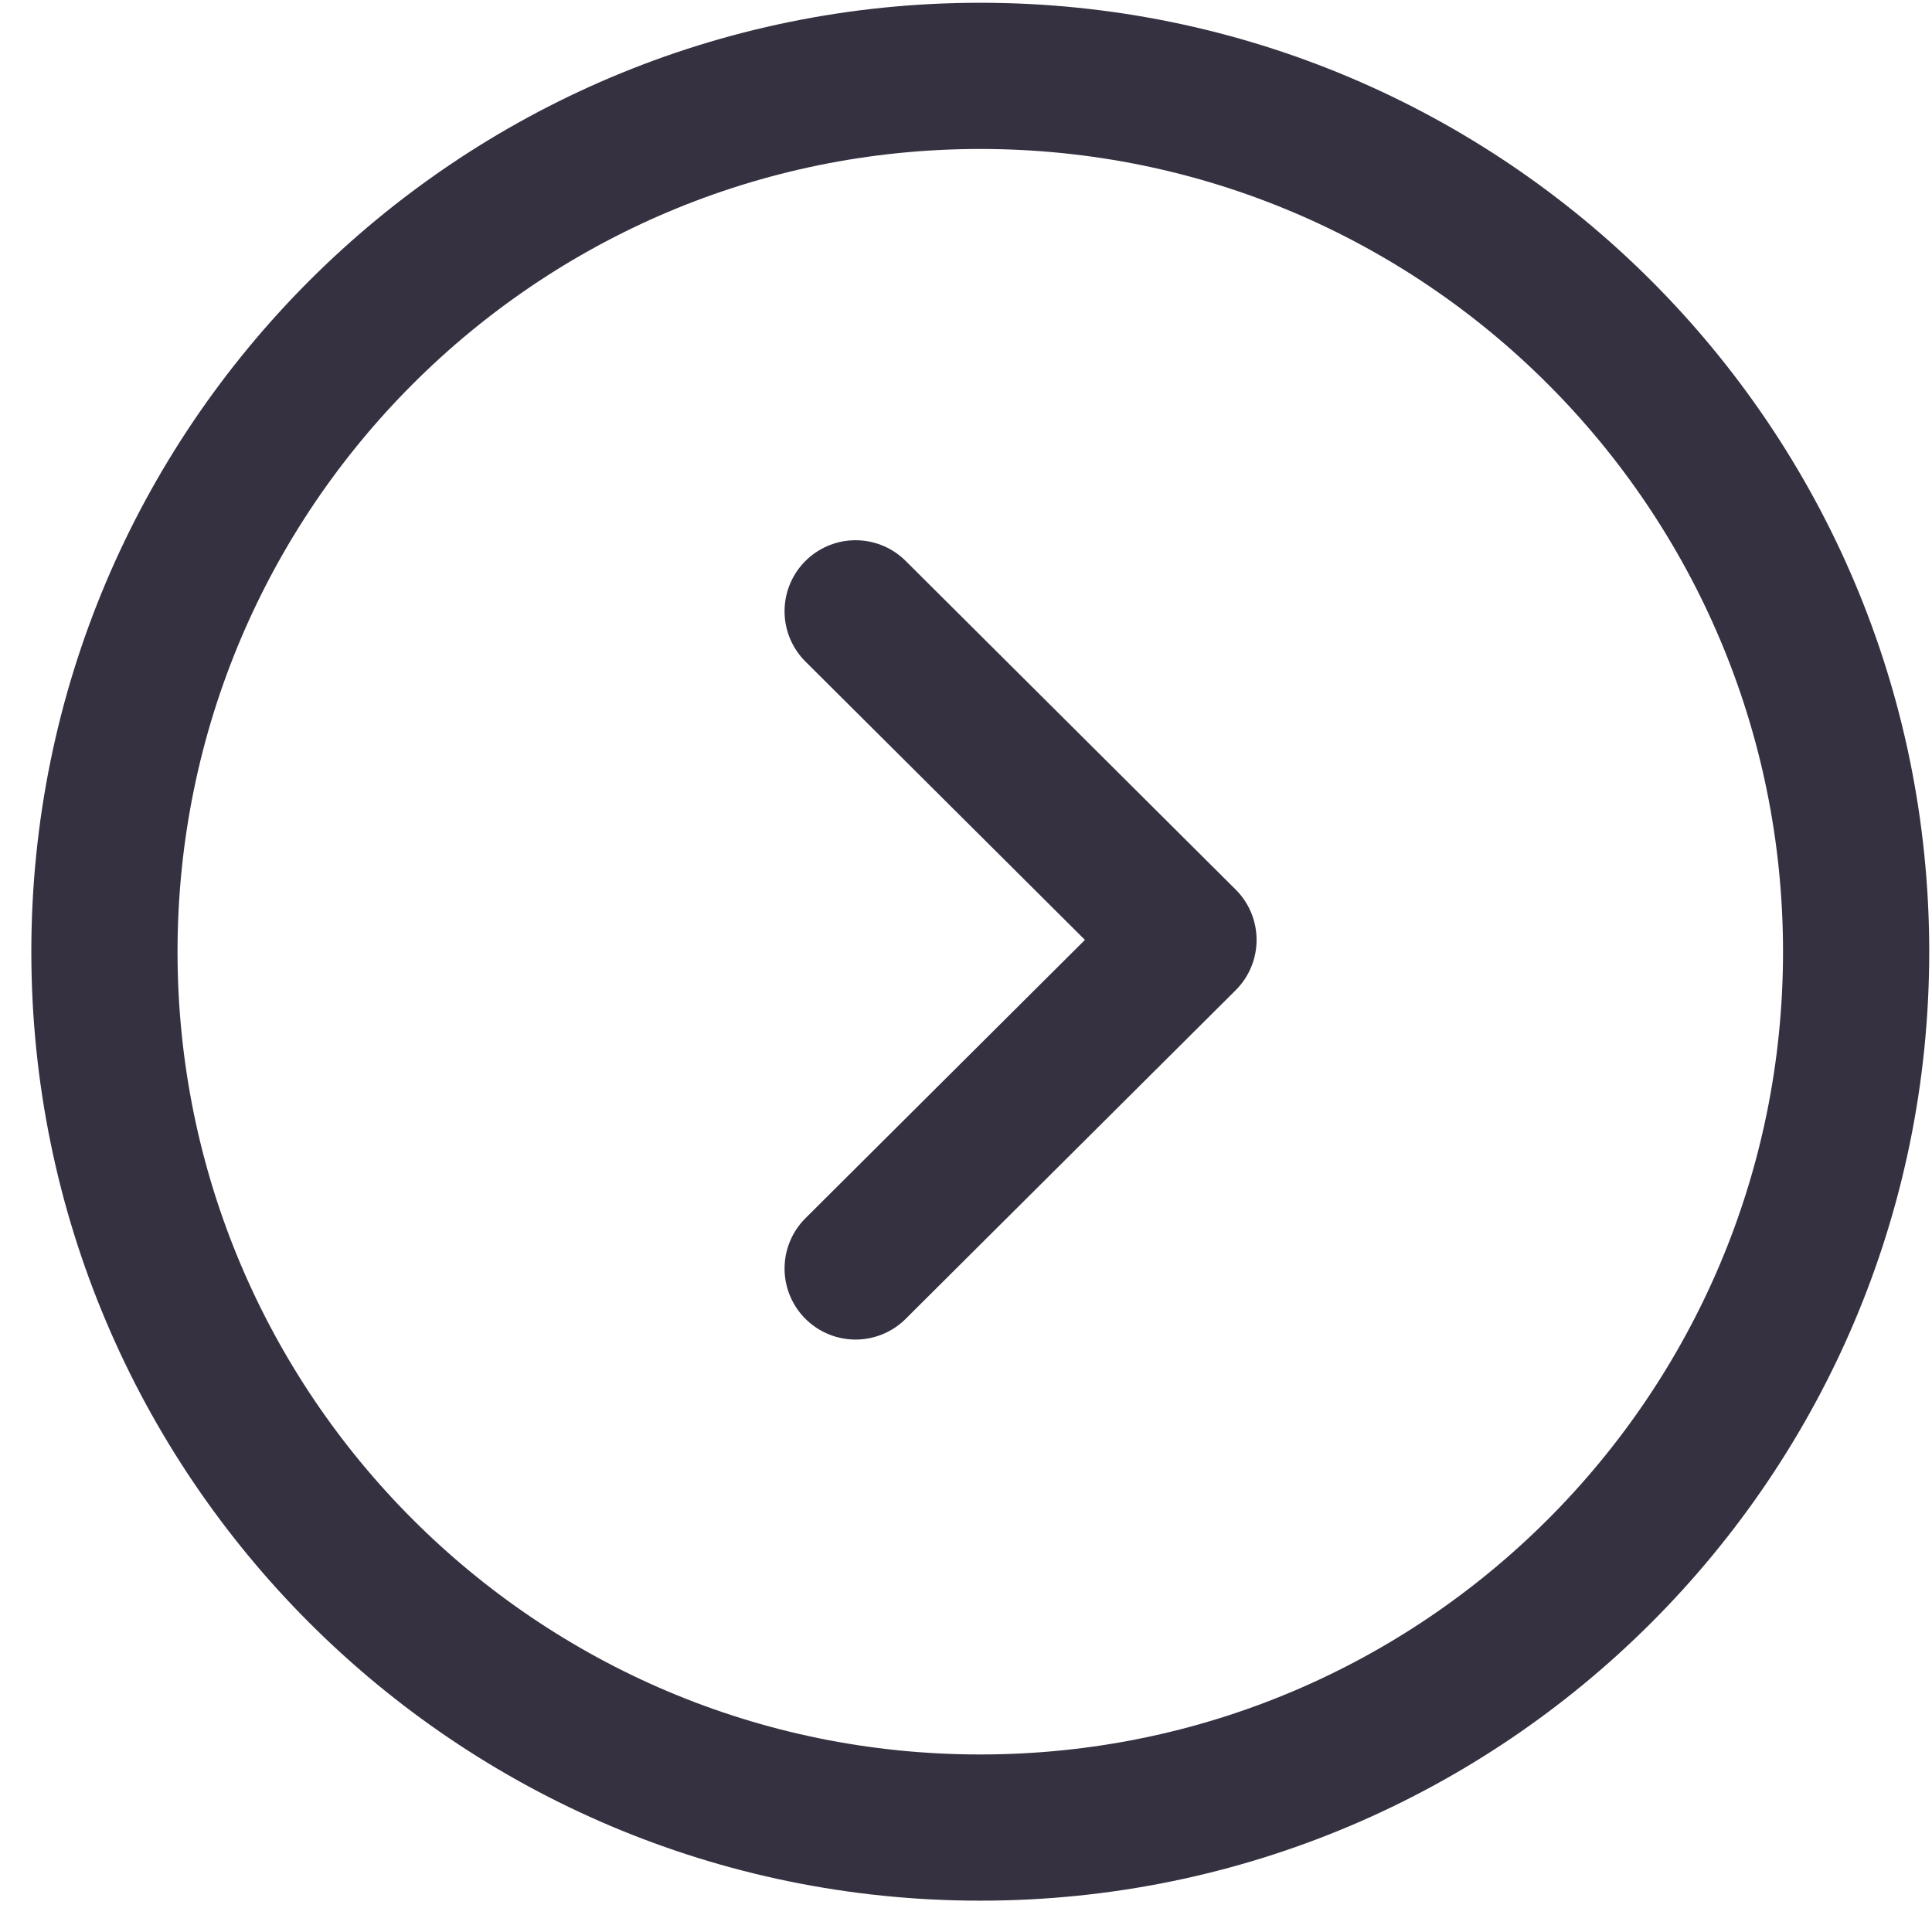
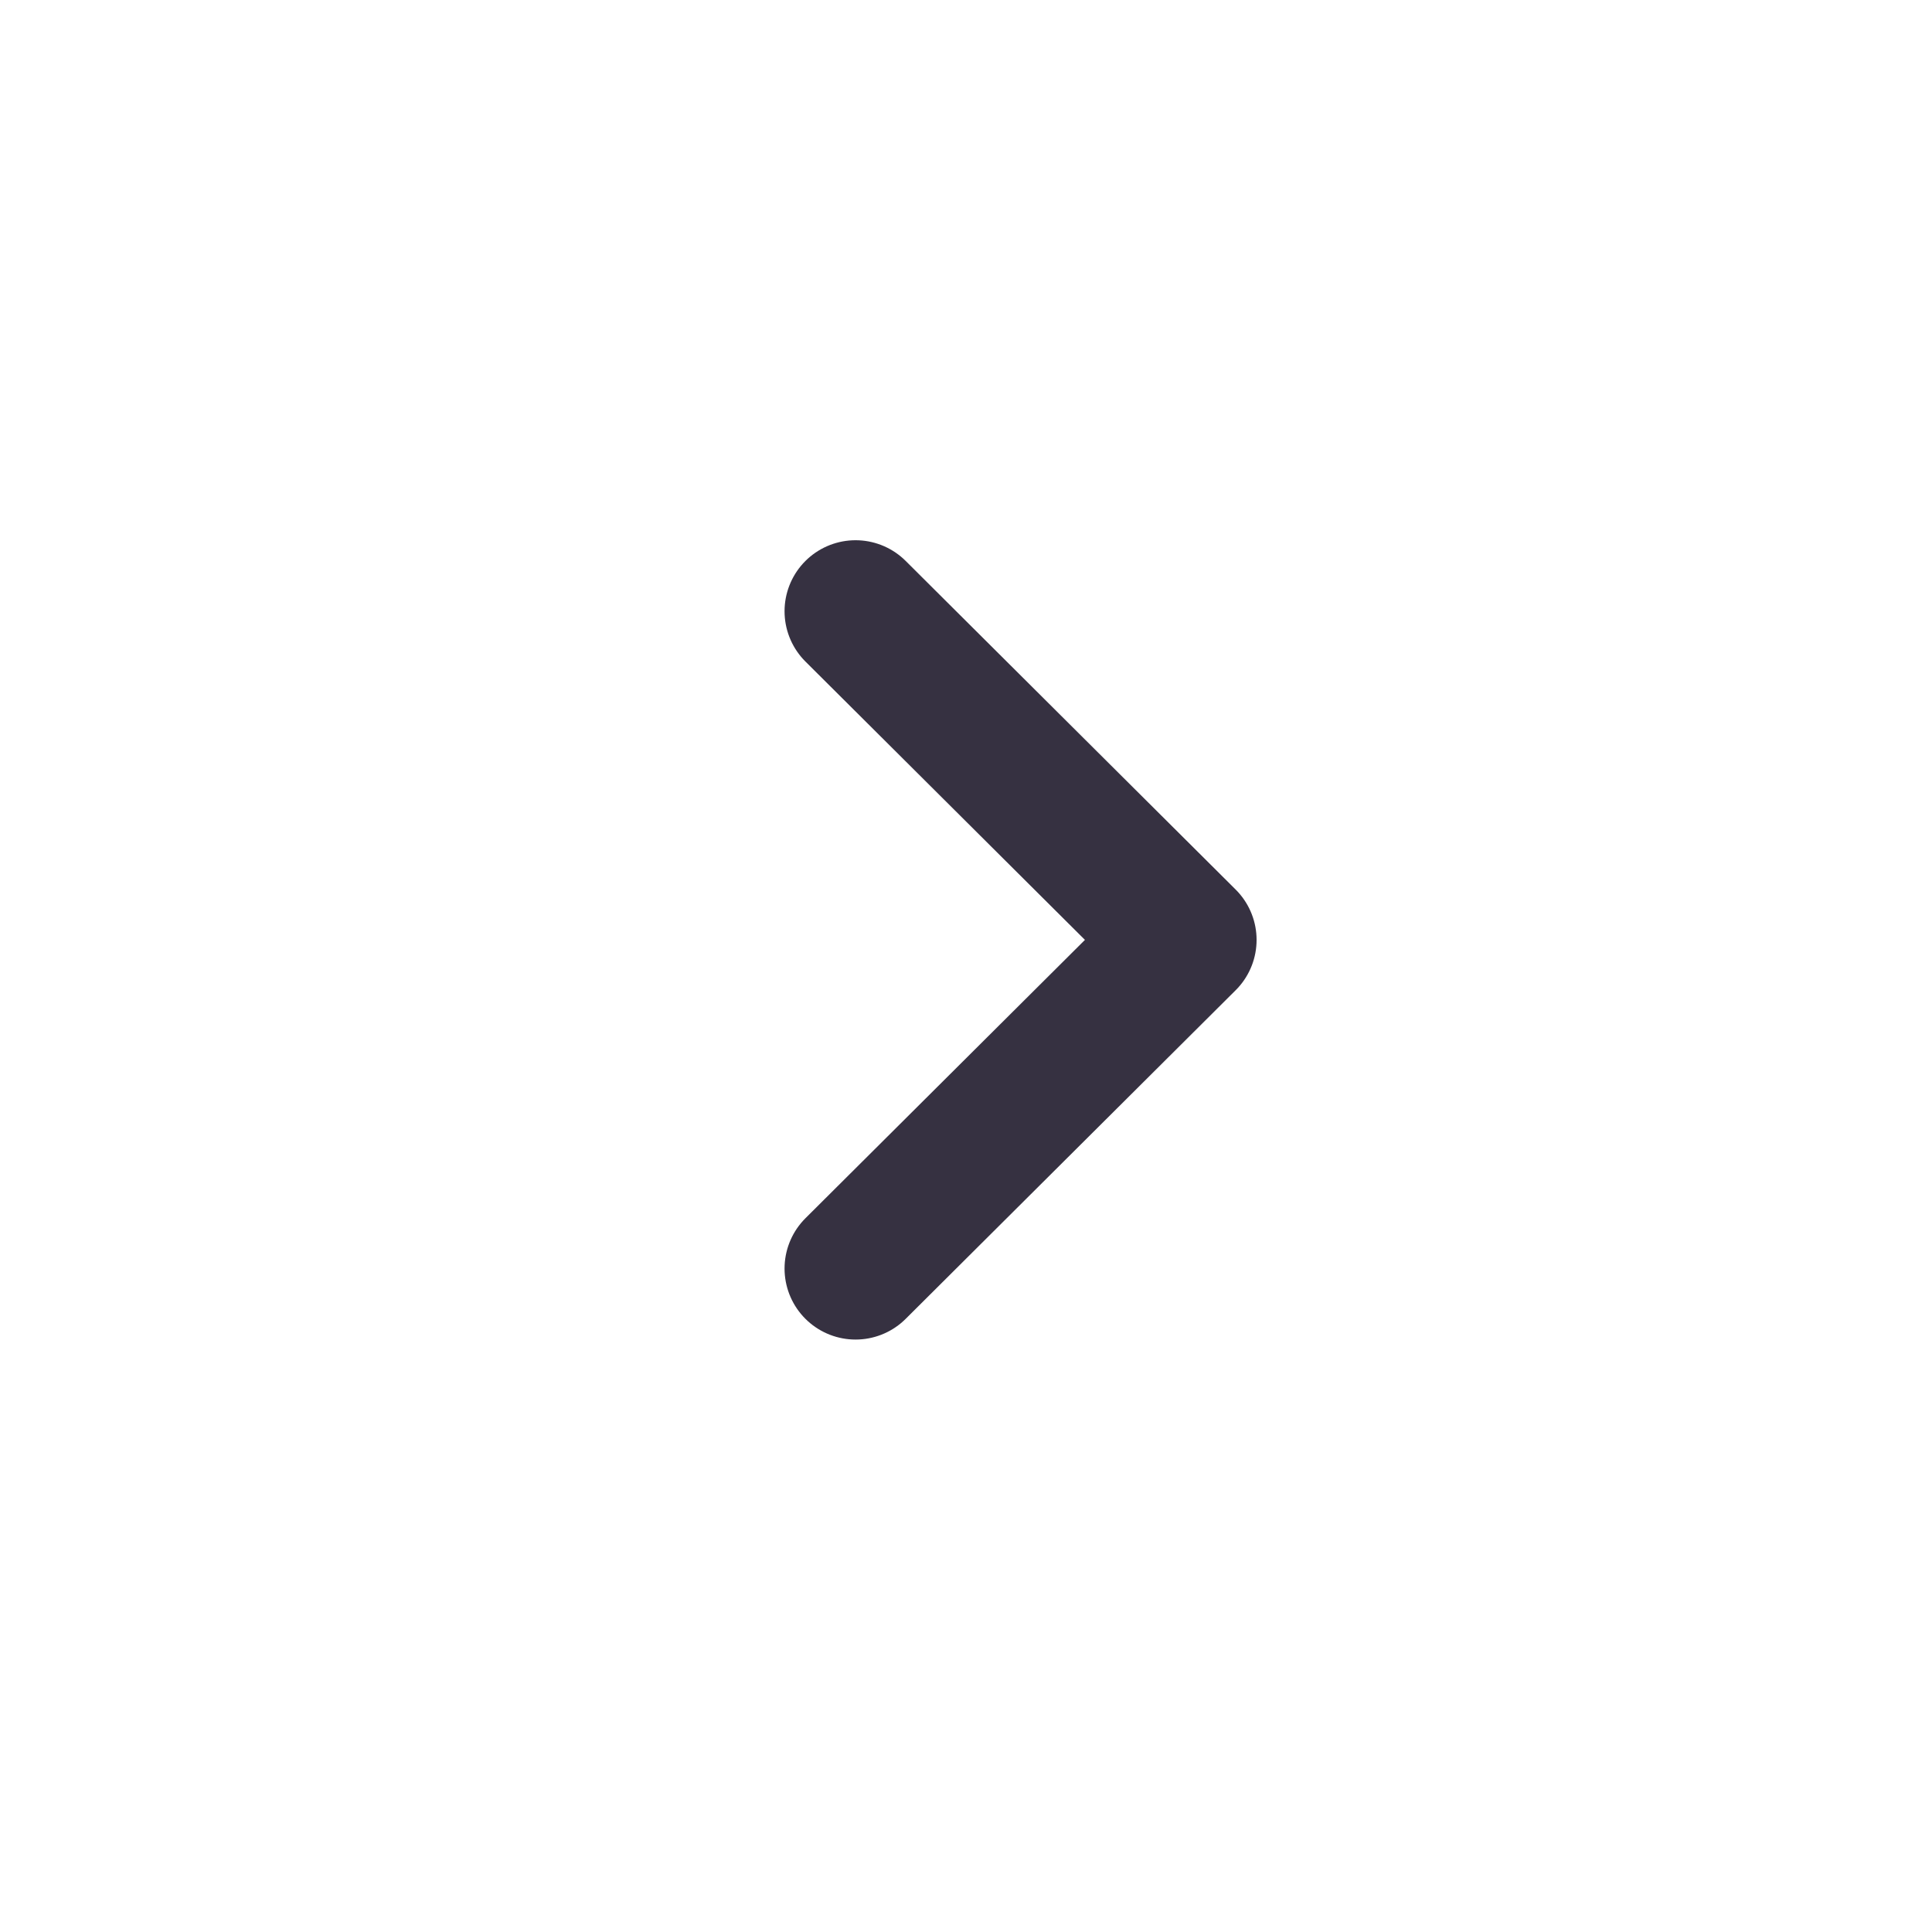
<svg xmlns="http://www.w3.org/2000/svg" width="37" height="37">
  <g stroke="#201B2C" fill="none" fill-rule="evenodd" opacity=".9" stroke-linecap="round" stroke-linejoin="round">
-     <path d="M18.773 35c9.263 0 16.774-7.509 16.774-16.773 0-9.263-7.511-16.774-16.774-16.774C9.511 1.453 2 8.964 2 18.227 2 27.49 9.51 35 18.773 35z" stroke-width="2.8" />
    <path stroke-width="2.72" d="M16.385 24.294L22.705 18l-6.32-6.294" />
  </g>
</svg>